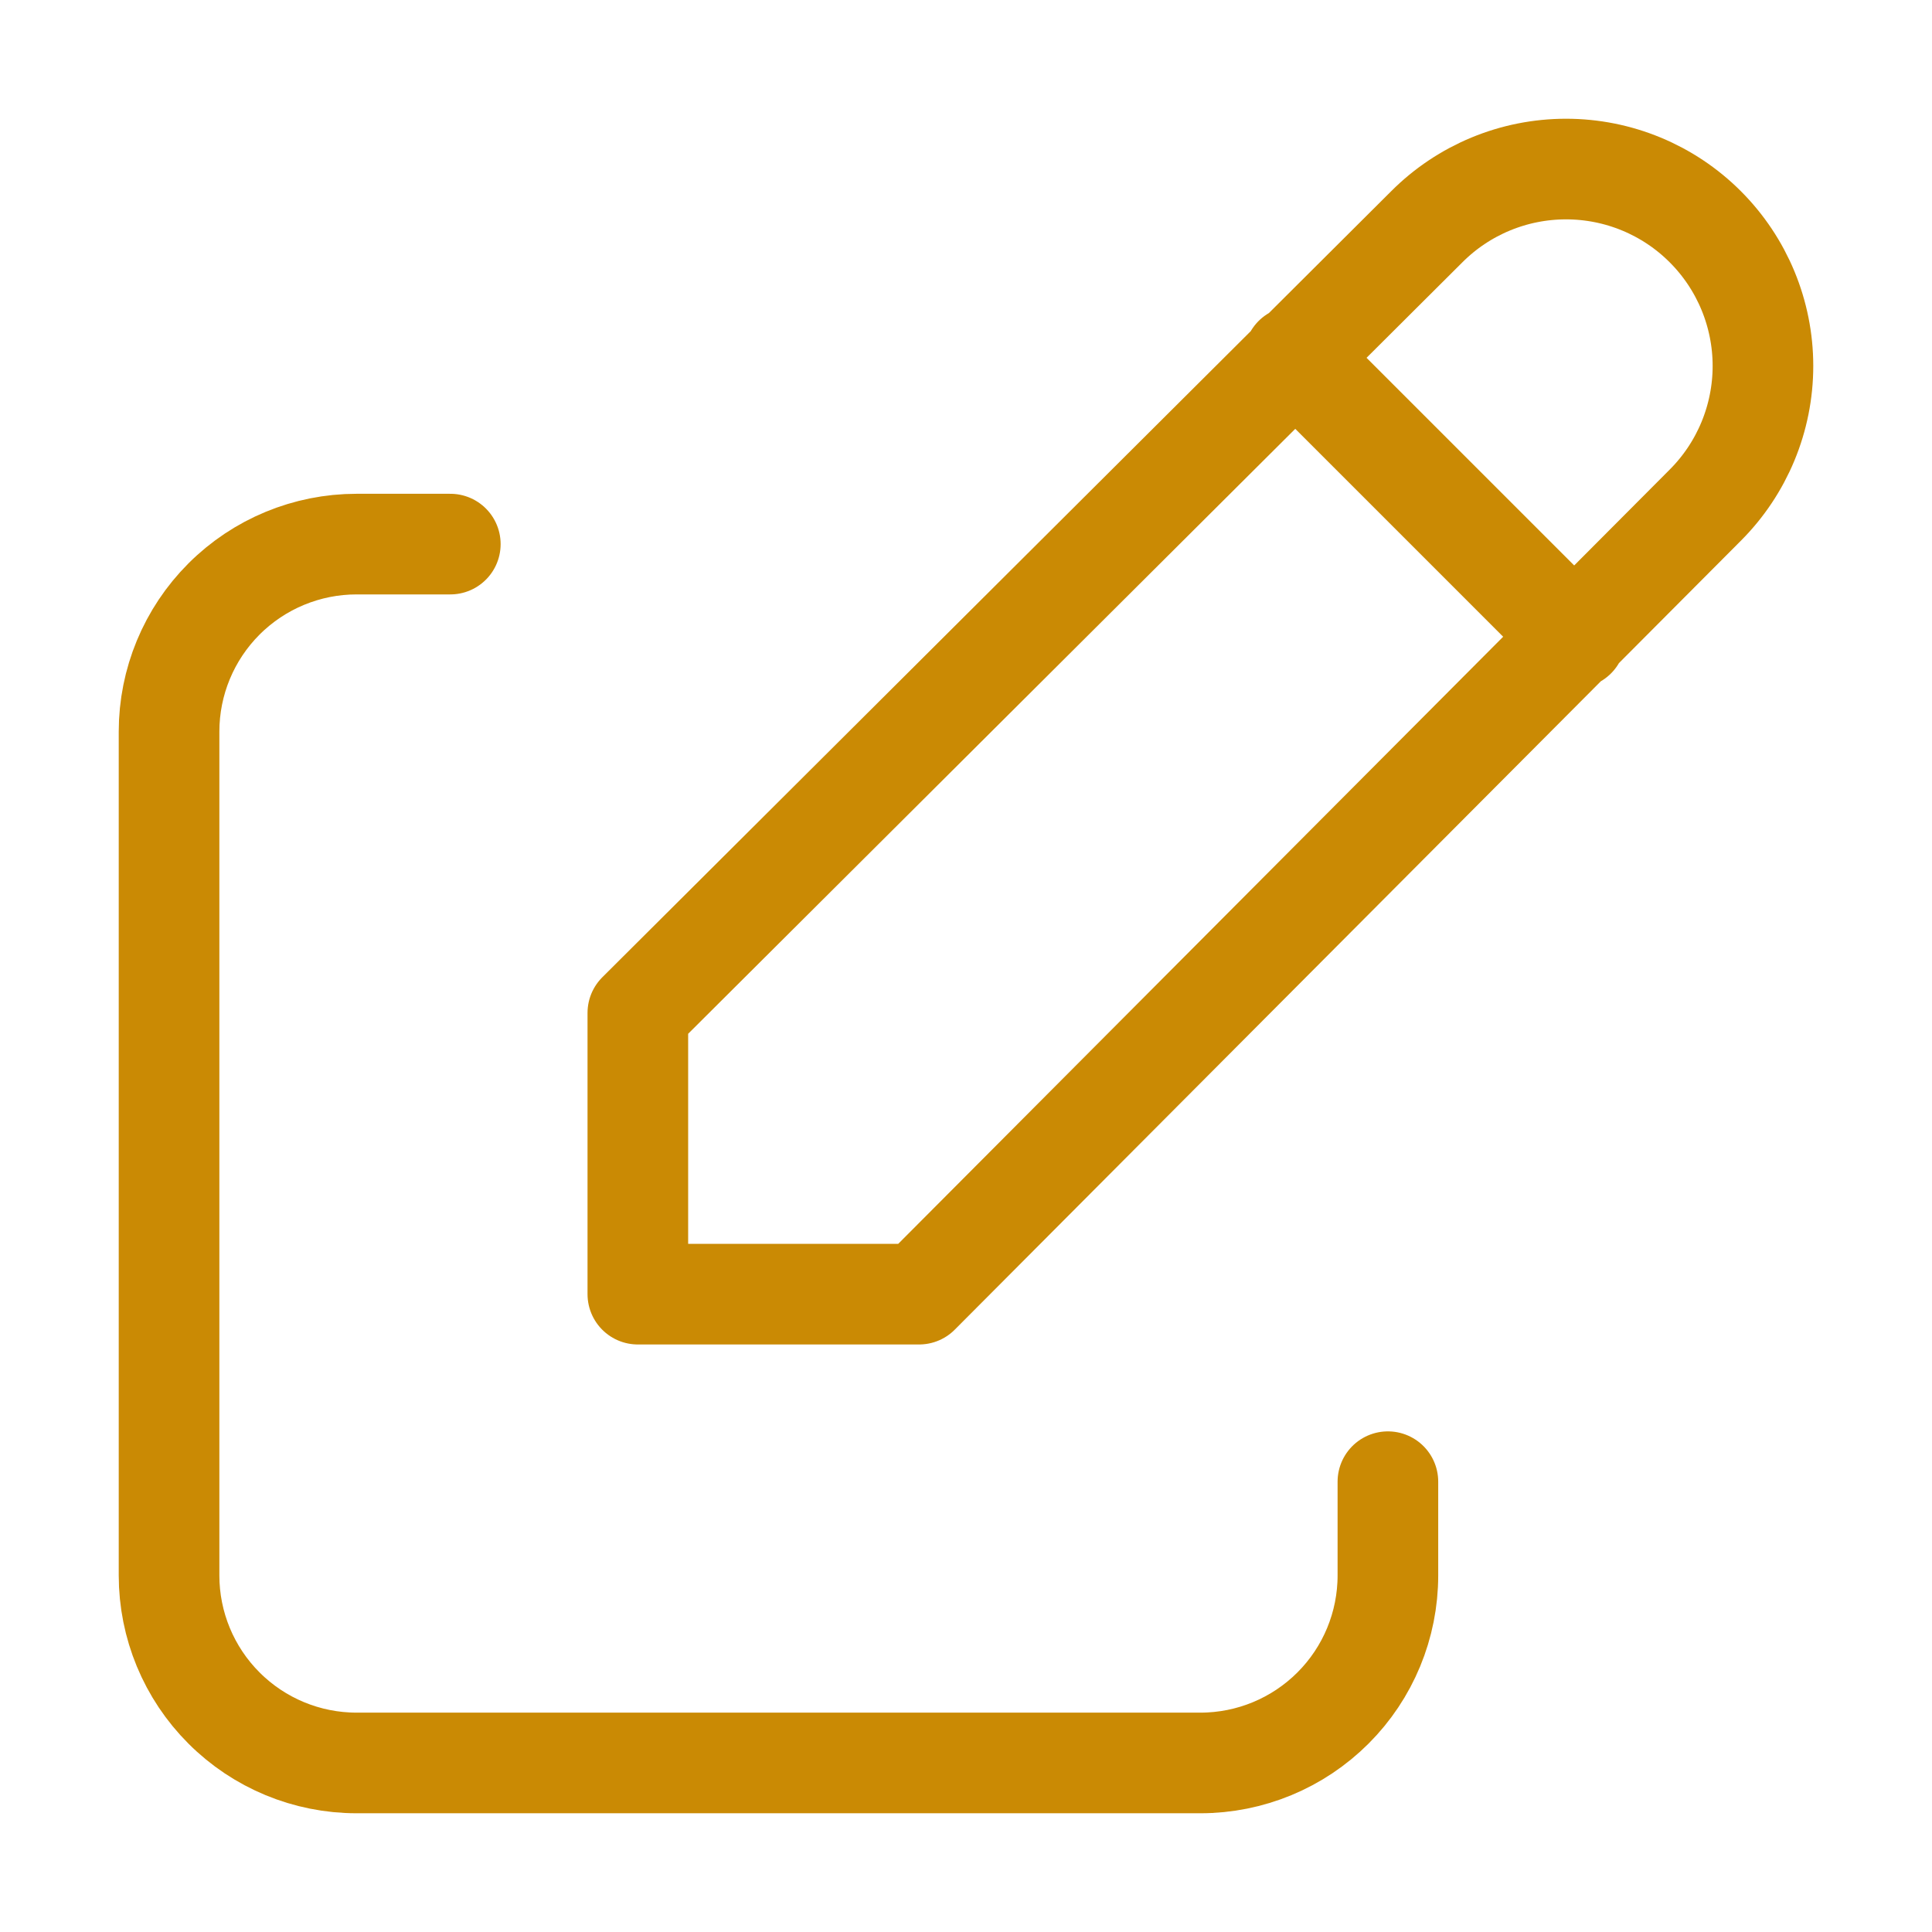
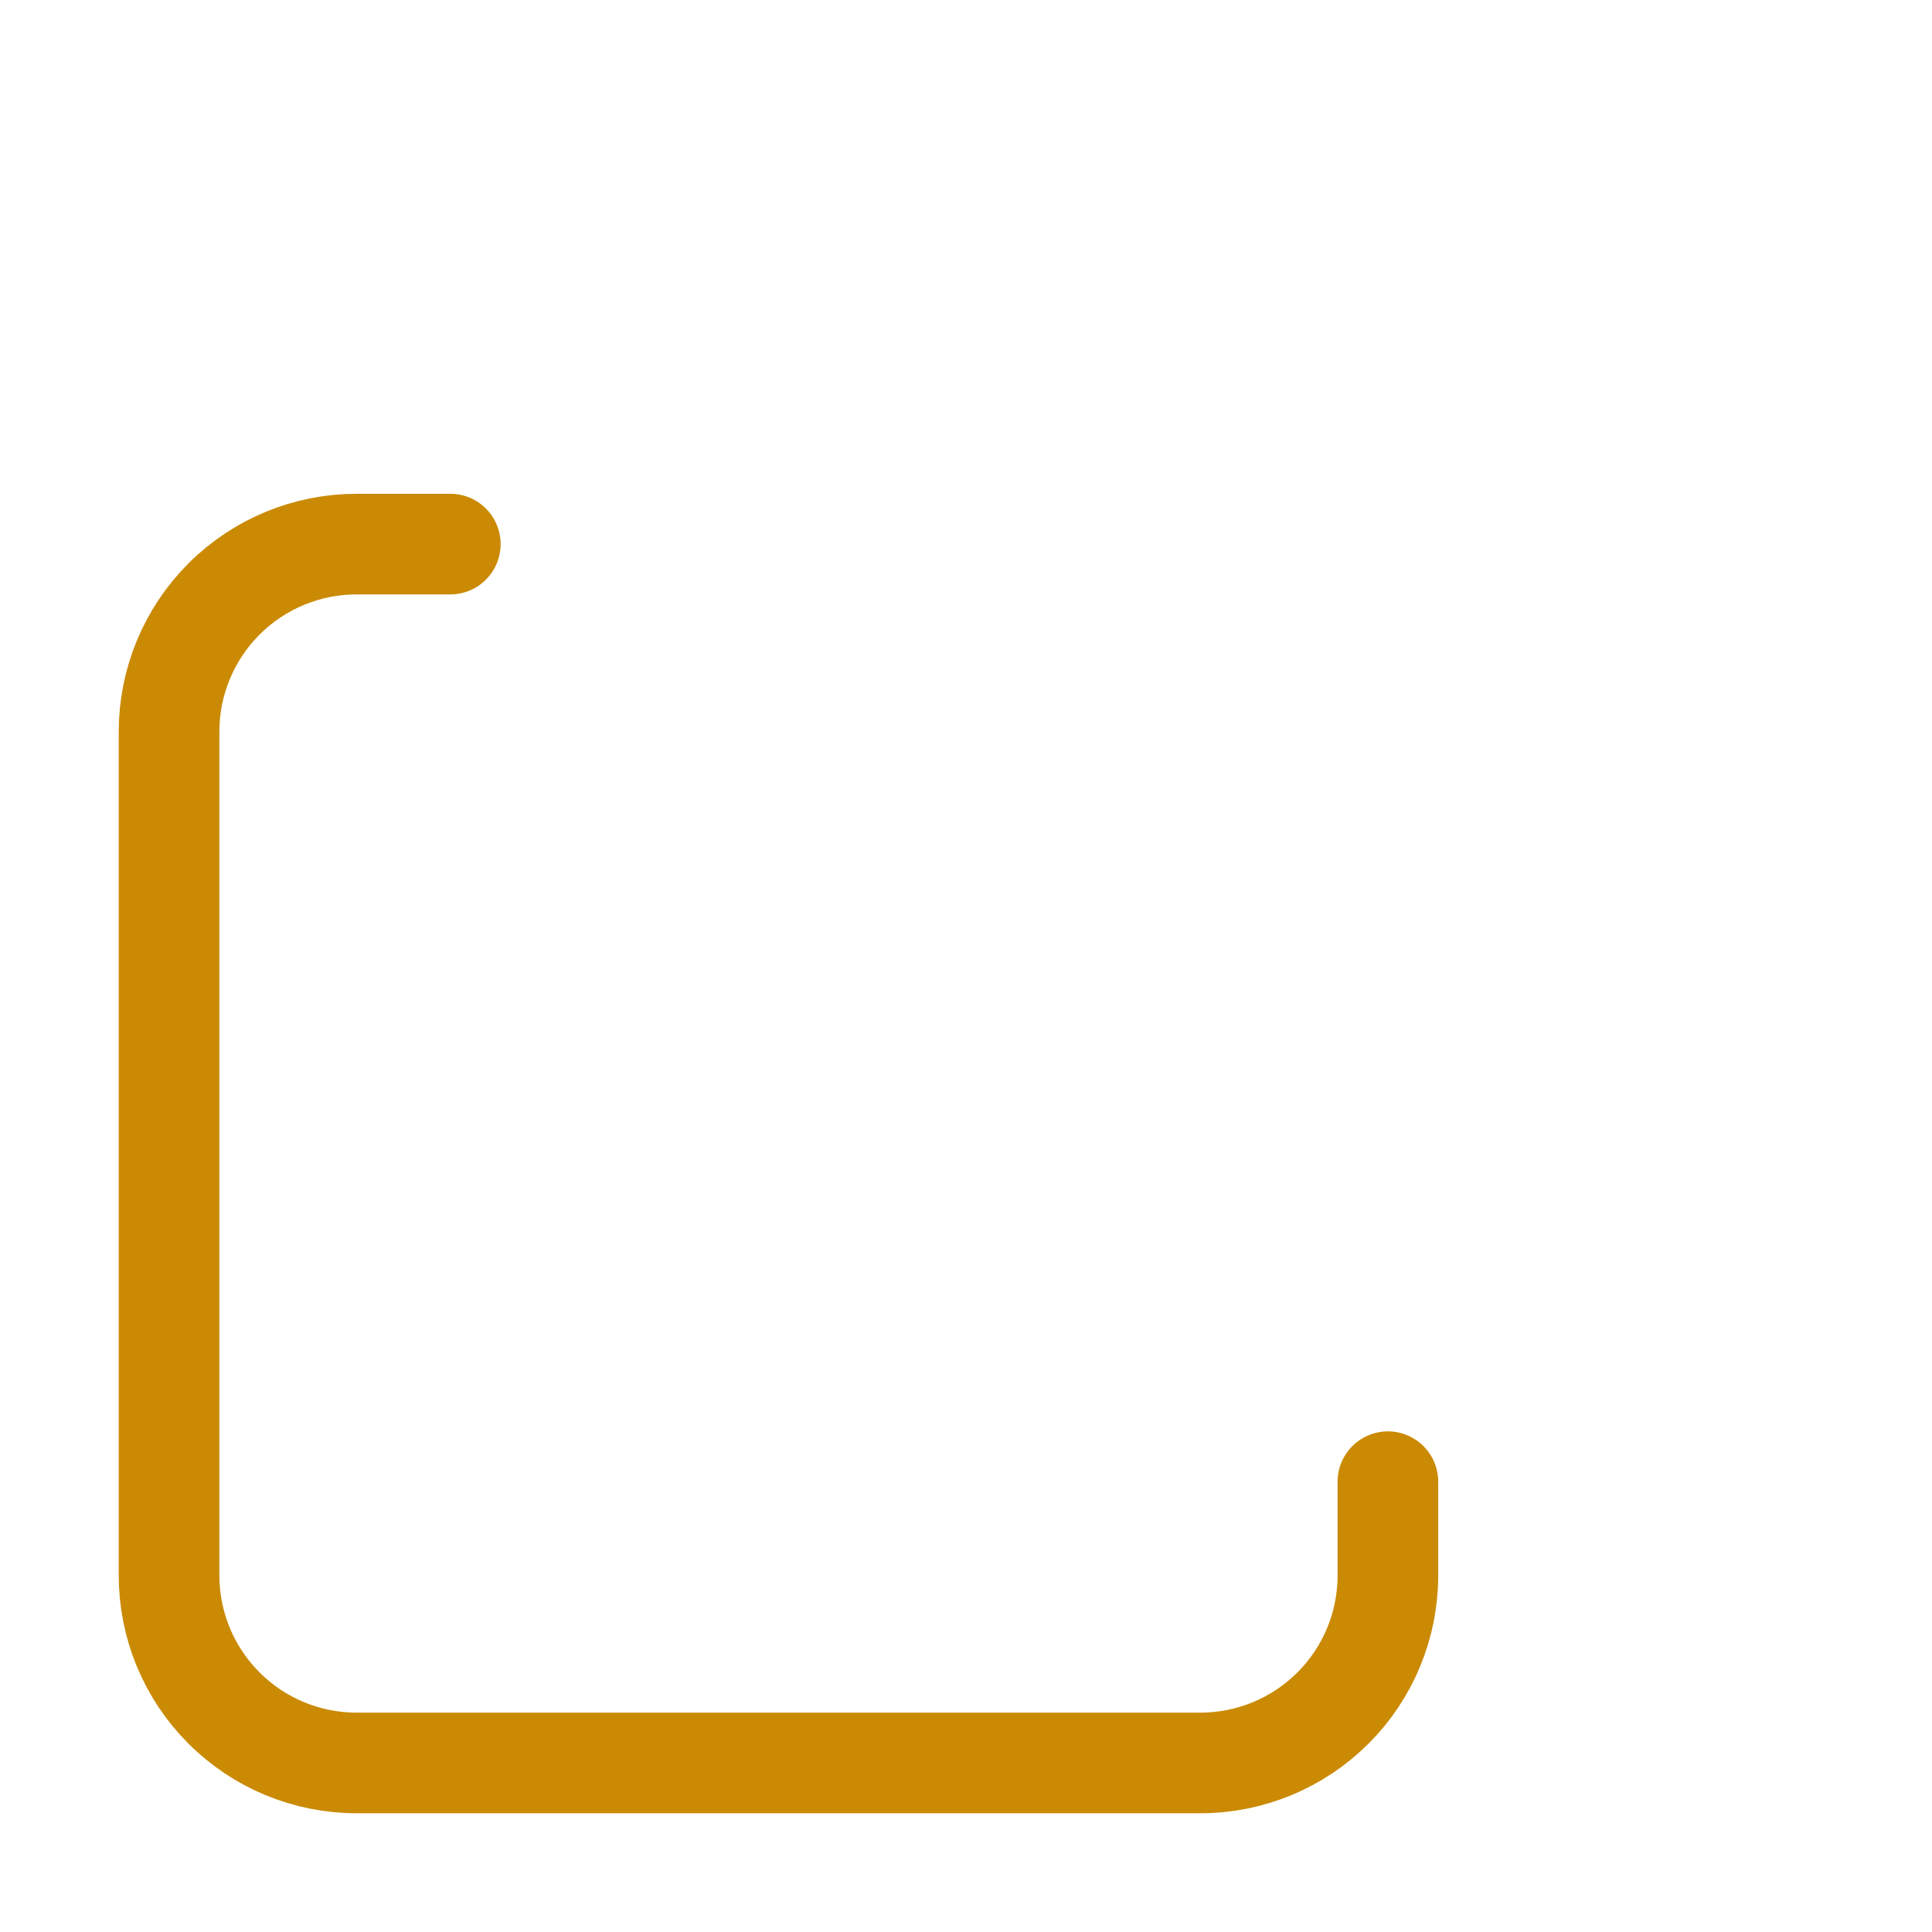
<svg xmlns="http://www.w3.org/2000/svg" width="48" height="48" viewBox="0 0 48 48" fill="none">
  <path d="M11.188 13.518H8.859C7.623 13.518 6.438 14.009 5.565 14.882C4.691 15.756 4.2 16.941 4.2 18.177V39.141C4.2 40.377 4.691 41.562 5.565 42.435C6.438 43.309 7.623 43.8 8.859 43.8H29.824C31.059 43.8 32.244 43.309 33.118 42.435C33.992 41.562 34.482 40.377 34.482 39.141V36.812" stroke="#CA8A04" stroke-width="2.5" stroke-linecap="round" stroke-linejoin="round" />
-   <path d="M32.153 8.859L39.141 15.847M42.367 12.551C43.284 11.634 43.8 10.389 43.8 9.092C43.8 7.794 43.284 6.55 42.367 5.633C41.45 4.715 40.205 4.2 38.908 4.2C37.61 4.2 36.366 4.715 35.449 5.633L15.847 25.165V32.153H22.835L42.367 12.551Z" stroke="#CA8A04" stroke-width="2.5" stroke-linecap="round" stroke-linejoin="round" />
</svg>